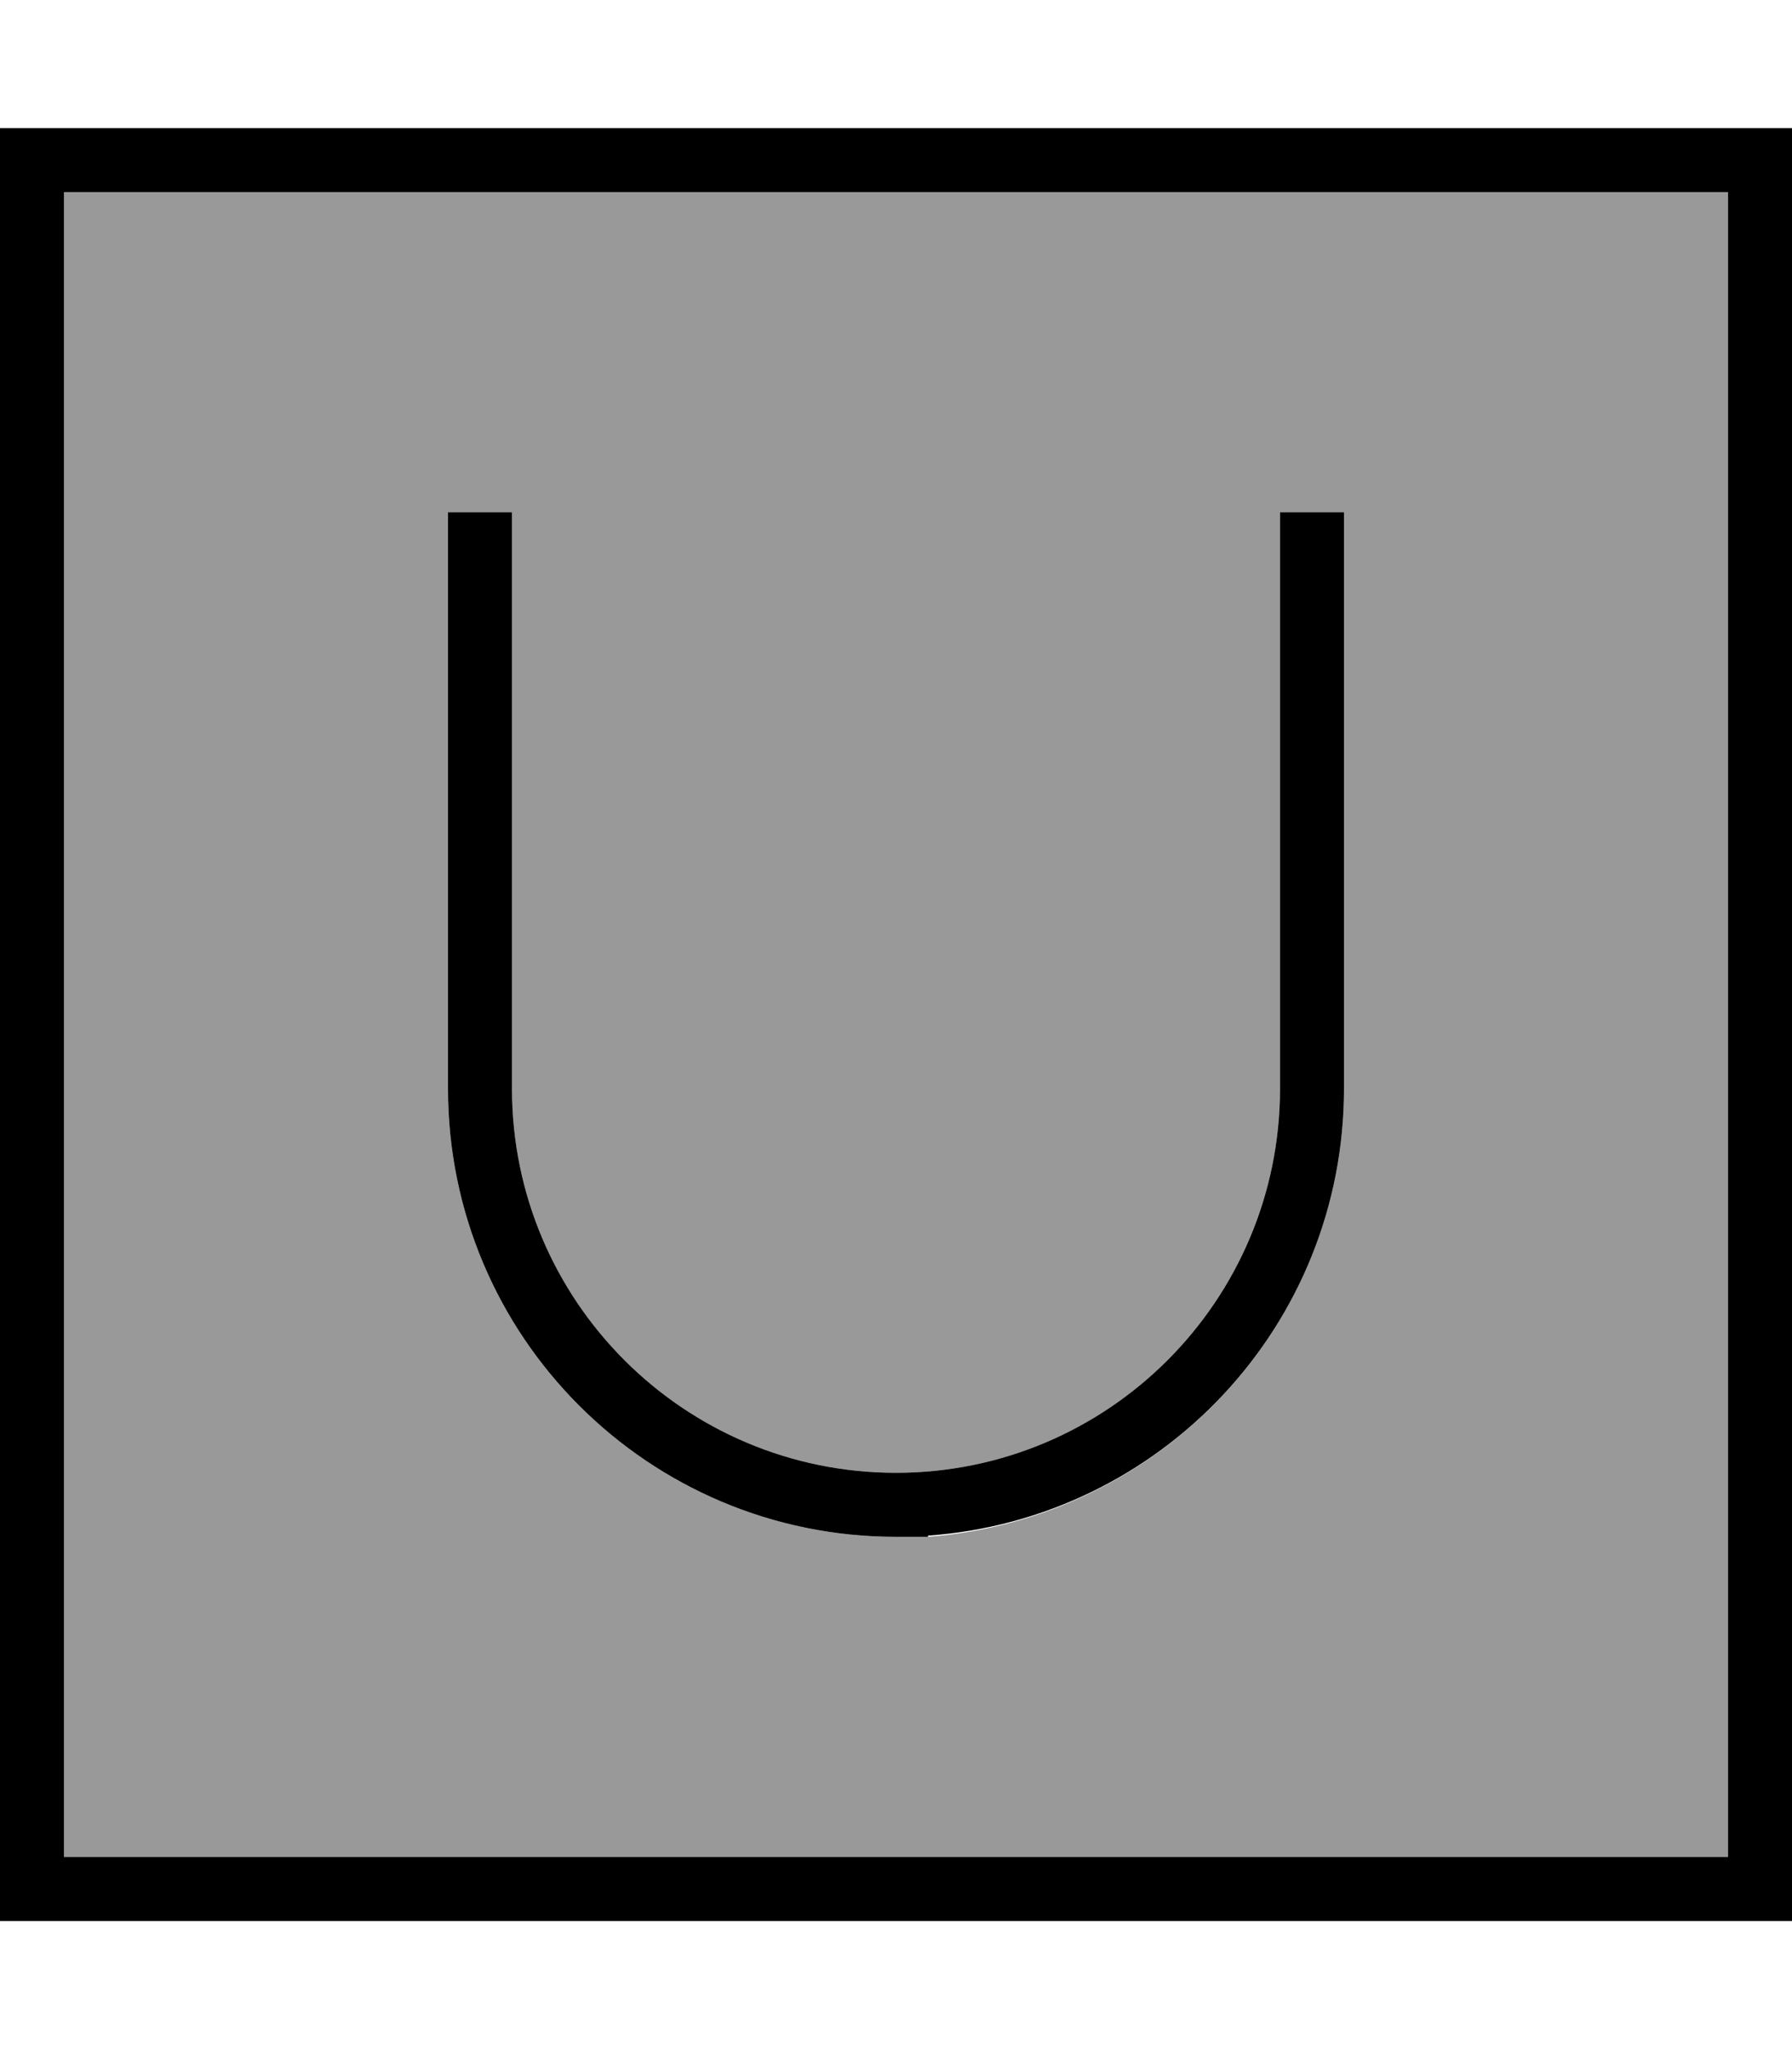
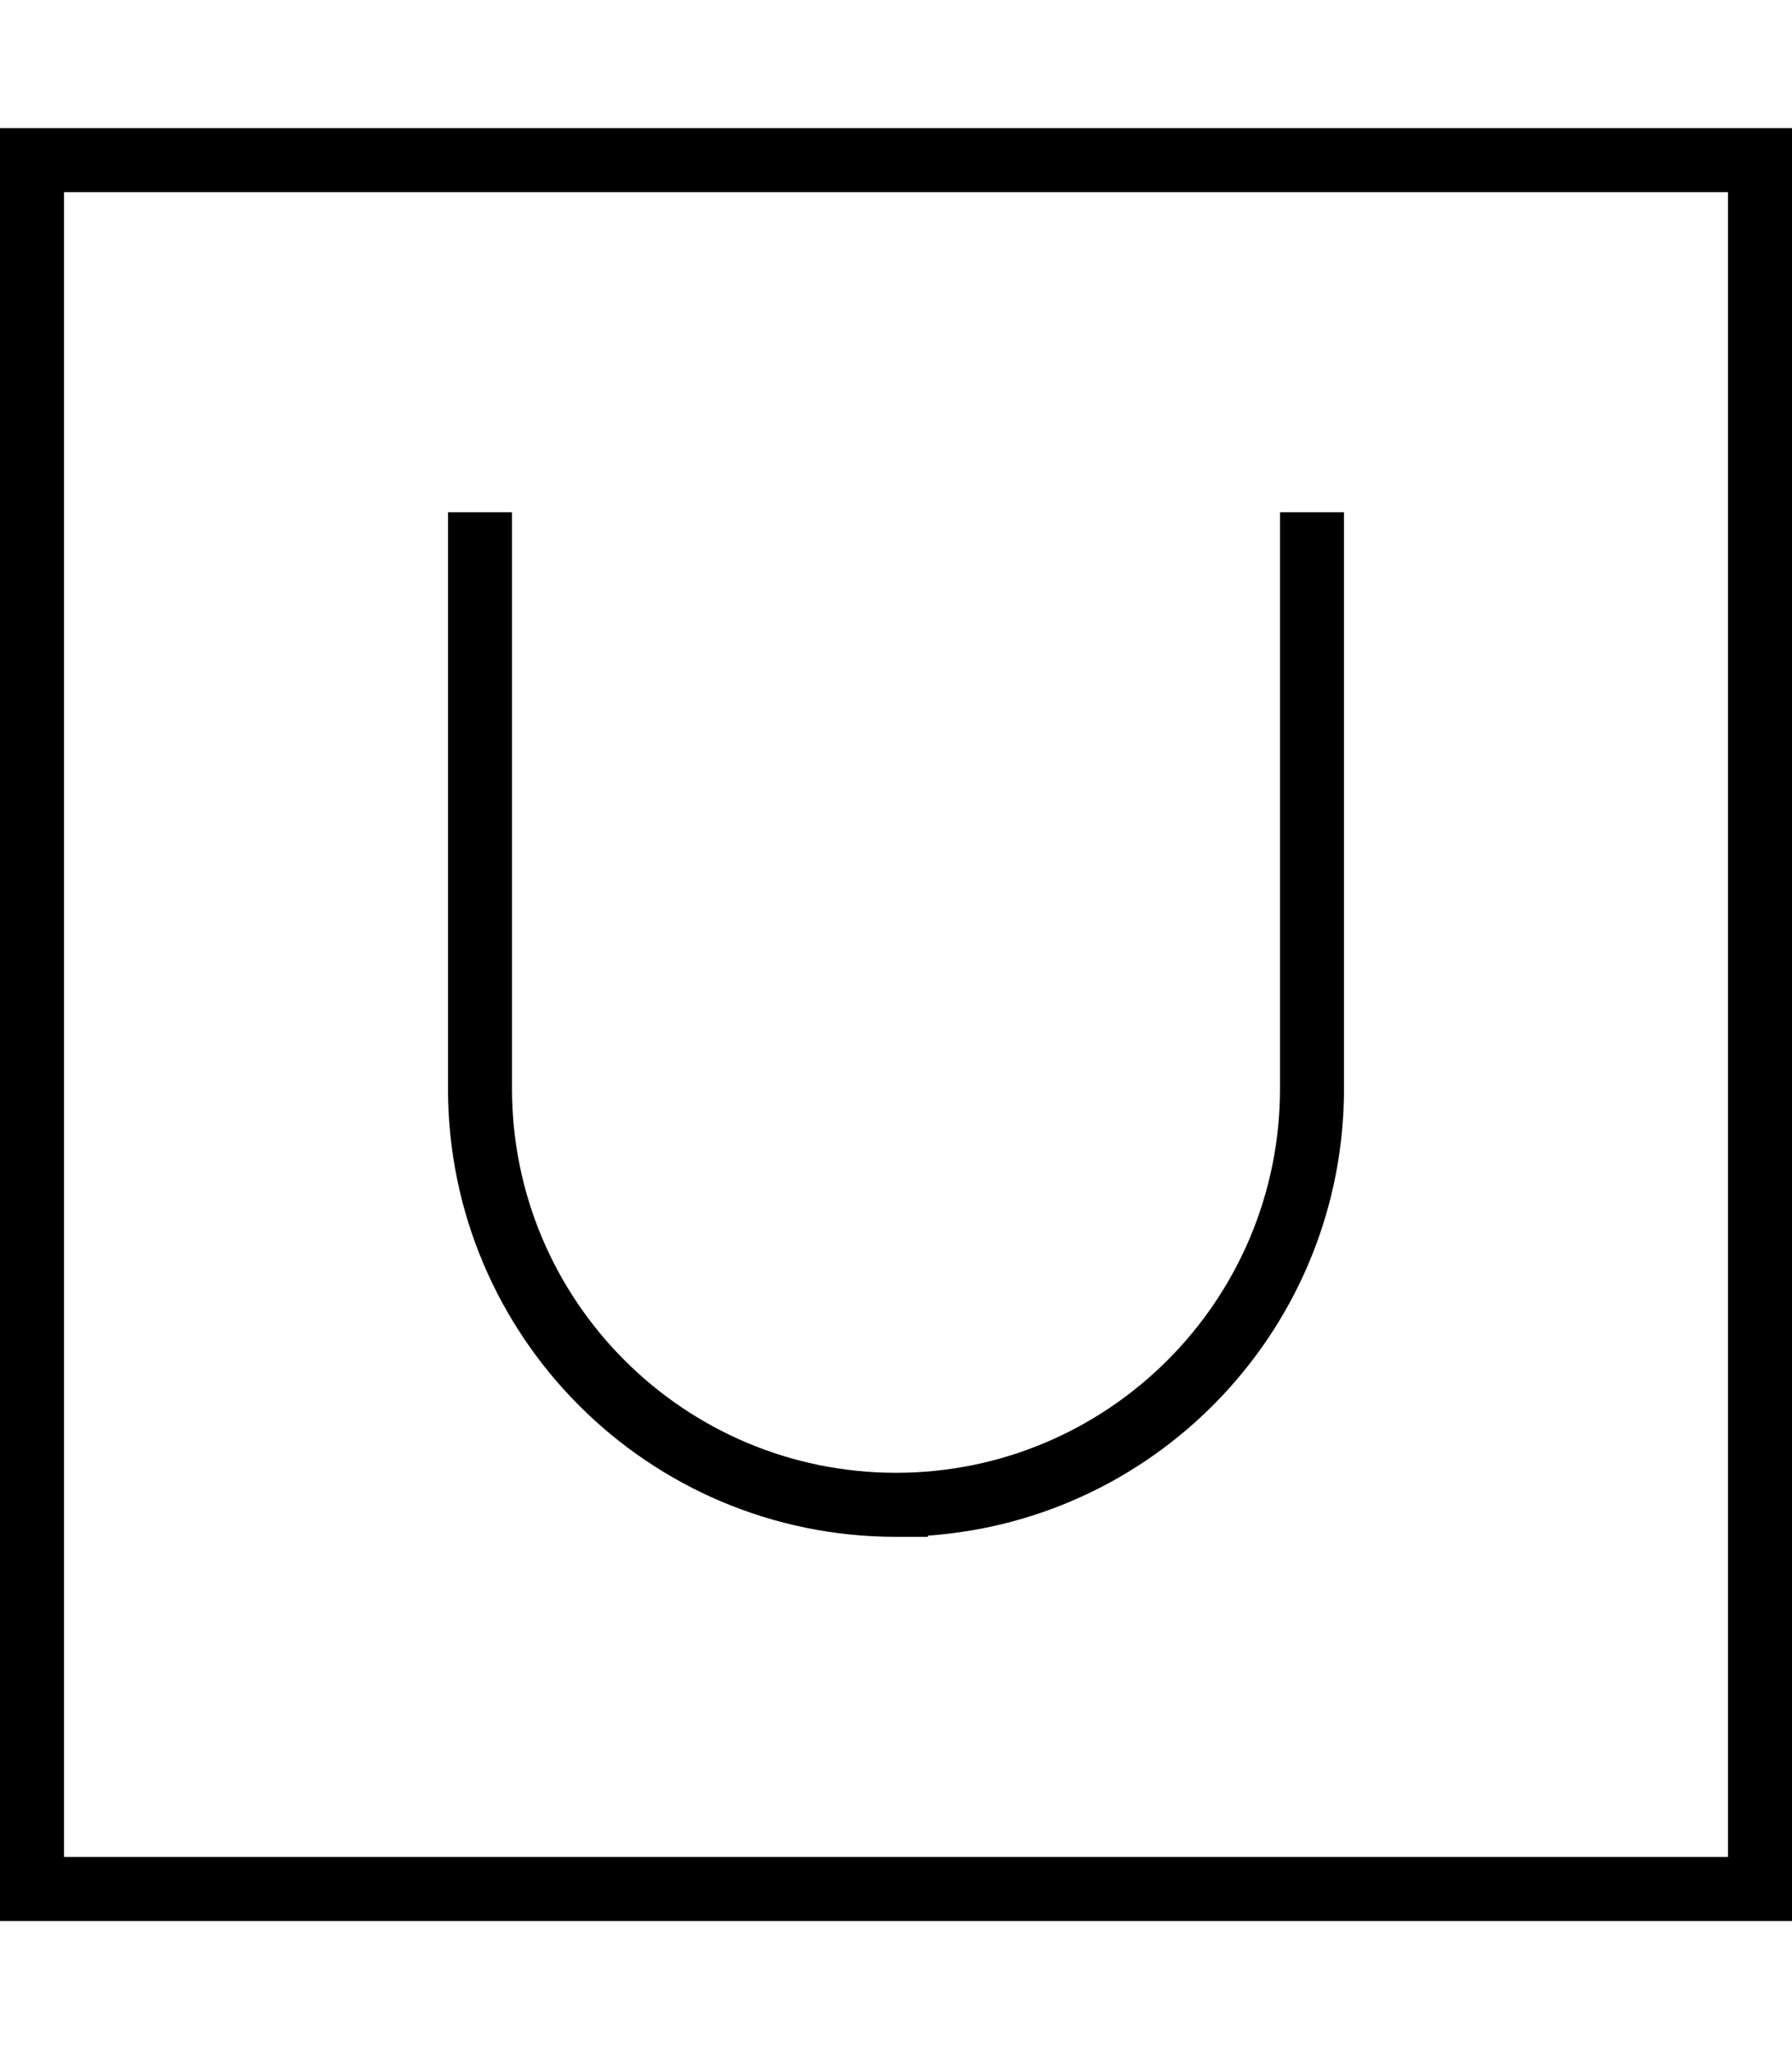
<svg xmlns="http://www.w3.org/2000/svg" viewBox="0 0 448 512">
  <defs>
    <style>.fa-secondary{opacity:.4}</style>
  </defs>
-   <path class="fa-secondary" d="M16 48l416 0 0 416L16 464 16 48zm96 80l0 8 0 136c0 61.9 50.1 112 112 112l8 0c58.1-4.4 104-52.8 104-112l0-136 0-8-16 0 0 8 0 136c0 53-43 96-96 96s-96-43-96-96l0-136 0-8-16 0z" />
  <path class="fa-primary" d="M16 48l0 416 416 0 0-416L16 48zM0 32l16 0 416 0 16 0 0 16 0 416 0 16-16 0L16 480 0 480l0-16L0 48 0 32zM128 136l0 136c0 53 43 96 96 96s96-43 96-96l0-136 0-8 16 0 0 8 0 136c0 59.2-45.9 107.6-104 111.7l0 .3-8 0c-61.9 0-112-50.1-112-112l0-136 0-8 16 0 0 8z" />
</svg>